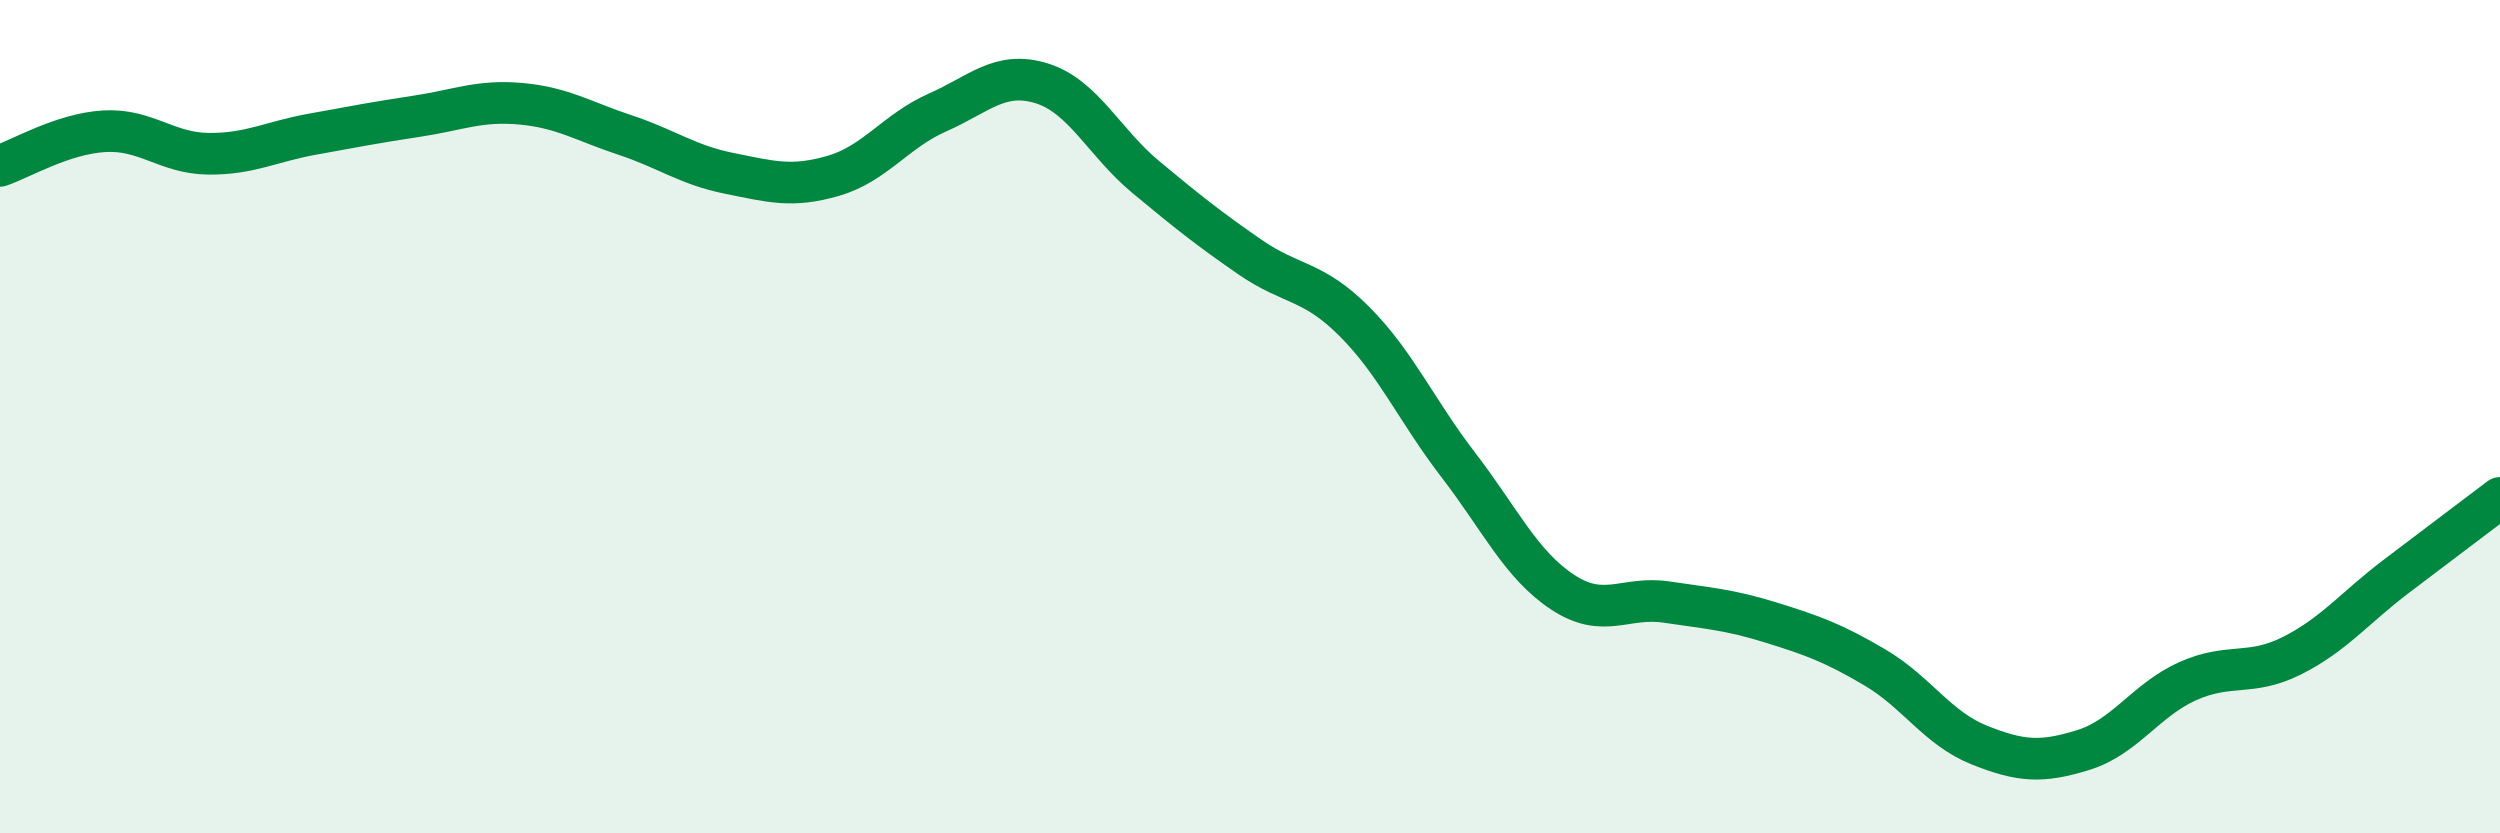
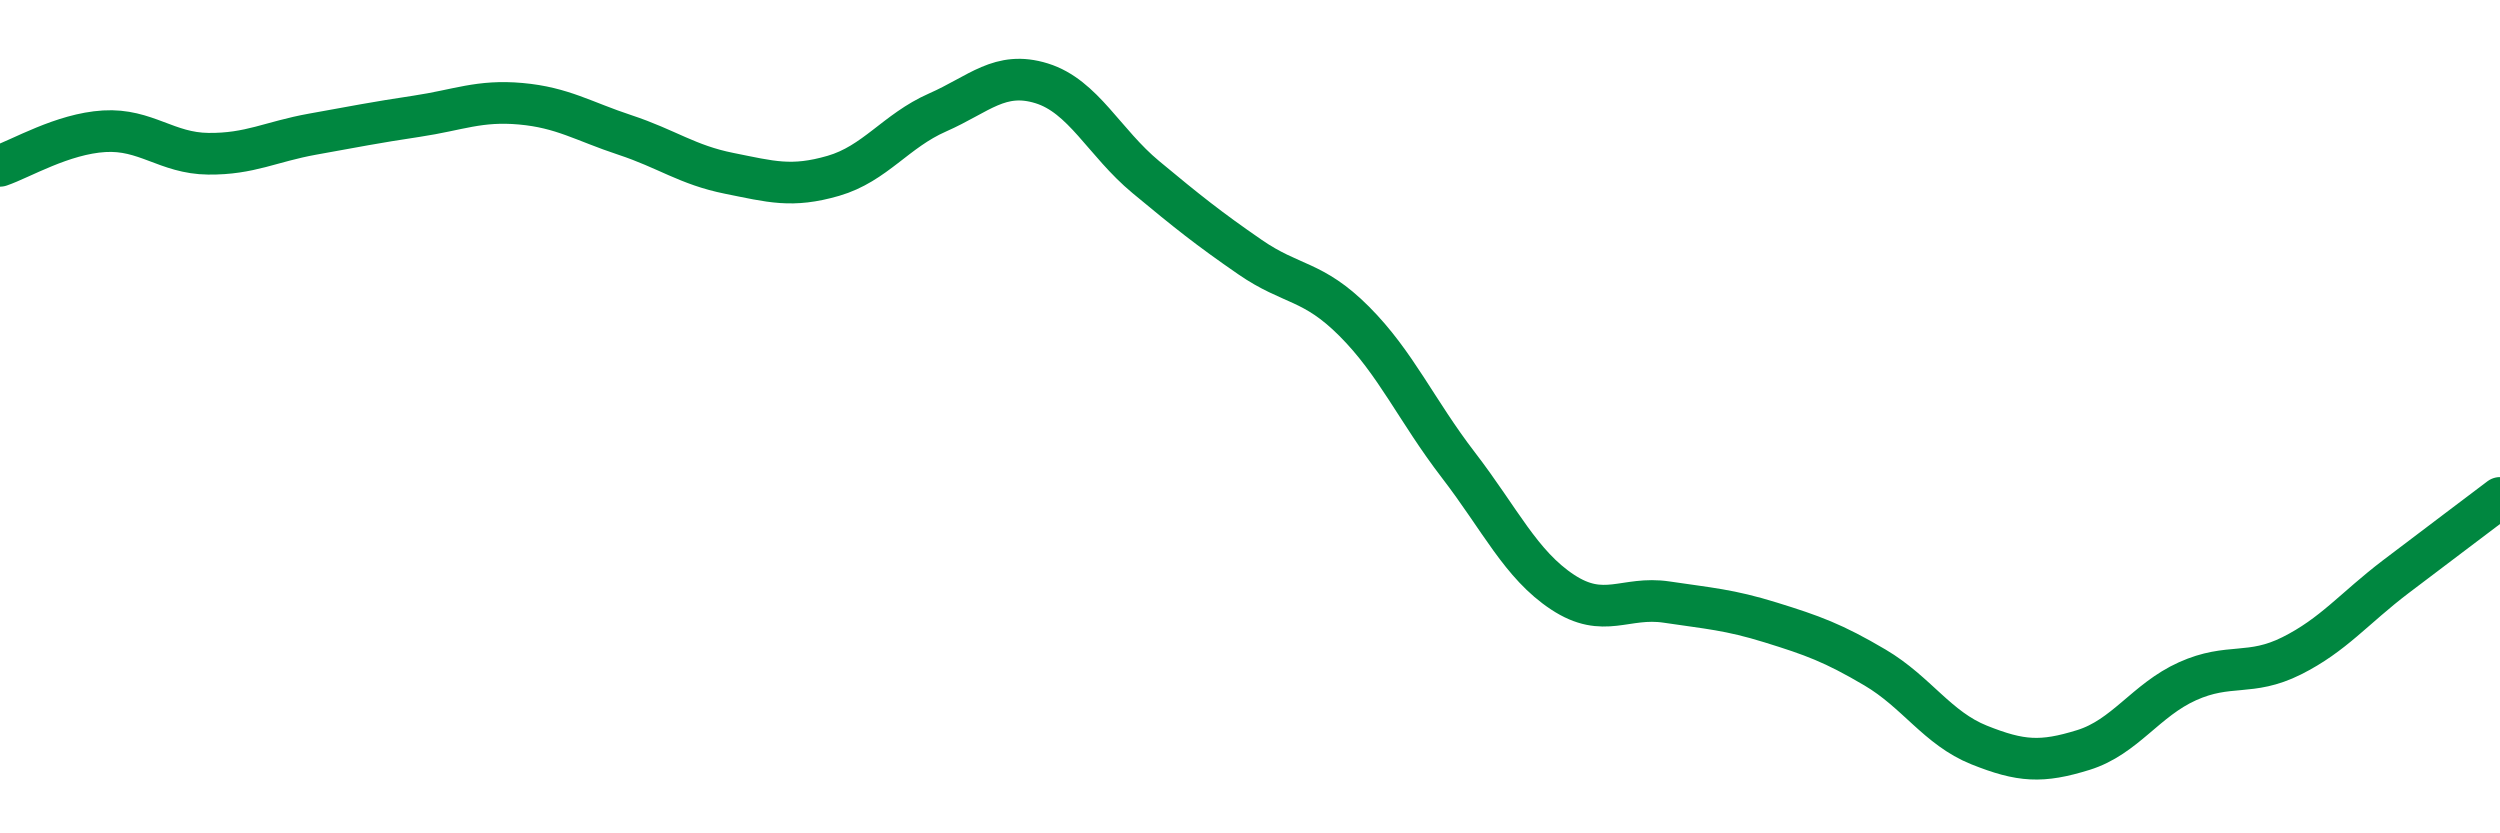
<svg xmlns="http://www.w3.org/2000/svg" width="60" height="20" viewBox="0 0 60 20">
-   <path d="M 0,3.98 C 0.5,3.81 1.5,3.21 2.5,3.15 C 3.5,3.09 4,3.68 5,3.69 C 6,3.7 6.5,3.4 7.5,3.22 C 8.5,3.04 9,2.94 10,2.79 C 11,2.64 11.5,2.4 12.5,2.49 C 13.5,2.58 14,2.91 15,3.24 C 16,3.57 16.5,3.96 17.5,4.16 C 18.5,4.36 19,4.51 20,4.22 C 21,3.93 21.5,3.14 22.5,2.7 C 23.5,2.26 24,1.69 25,2 C 26,2.31 26.5,3.42 27.5,4.25 C 28.5,5.08 29,5.48 30,6.17 C 31,6.86 31.5,6.71 32.5,7.71 C 33.5,8.71 34,9.86 35,11.16 C 36,12.46 36.5,13.55 37.5,14.21 C 38.5,14.87 39,14.3 40,14.45 C 41,14.6 41.5,14.63 42.5,14.94 C 43.5,15.25 44,15.43 45,16.02 C 46,16.61 46.5,17.48 47.5,17.88 C 48.5,18.28 49,18.31 50,18 C 51,17.69 51.5,16.8 52.5,16.35 C 53.5,15.9 54,16.24 55,15.74 C 56,15.24 56.5,14.6 57.5,13.84 C 58.5,13.08 59.5,12.33 60,11.95L60 20L0 20Z" fill="#008740" opacity="0.1" stroke-linecap="round" stroke-linejoin="round" />
  <path d="M 0,3.98 C 0.5,3.81 1.5,3.21 2.5,3.15 C 3.5,3.09 4,3.68 5,3.69 C 6,3.7 6.5,3.4 7.5,3.22 C 8.5,3.04 9,2.94 10,2.79 C 11,2.64 11.5,2.4 12.5,2.49 C 13.5,2.58 14,2.91 15,3.24 C 16,3.57 16.5,3.96 17.5,4.16 C 18.5,4.36 19,4.51 20,4.22 C 21,3.93 21.5,3.14 22.5,2.7 C 23.5,2.26 24,1.69 25,2 C 26,2.31 26.5,3.42 27.5,4.25 C 28.5,5.08 29,5.48 30,6.17 C 31,6.86 31.5,6.71 32.5,7.71 C 33.5,8.71 34,9.86 35,11.16 C 36,12.46 36.5,13.55 37.5,14.21 C 38.5,14.87 39,14.3 40,14.45 C 41,14.6 41.5,14.63 42.5,14.94 C 43.5,15.25 44,15.43 45,16.02 C 46,16.61 46.5,17.48 47.5,17.88 C 48.5,18.28 49,18.31 50,18 C 51,17.69 51.5,16.8 52.5,16.35 C 53.5,15.9 54,16.24 55,15.74 C 56,15.24 56.5,14.6 57.5,13.84 C 58.5,13.08 59.5,12.33 60,11.95" stroke="#008740" stroke-width="1" fill="none" stroke-linecap="round" stroke-linejoin="round" />
</svg>